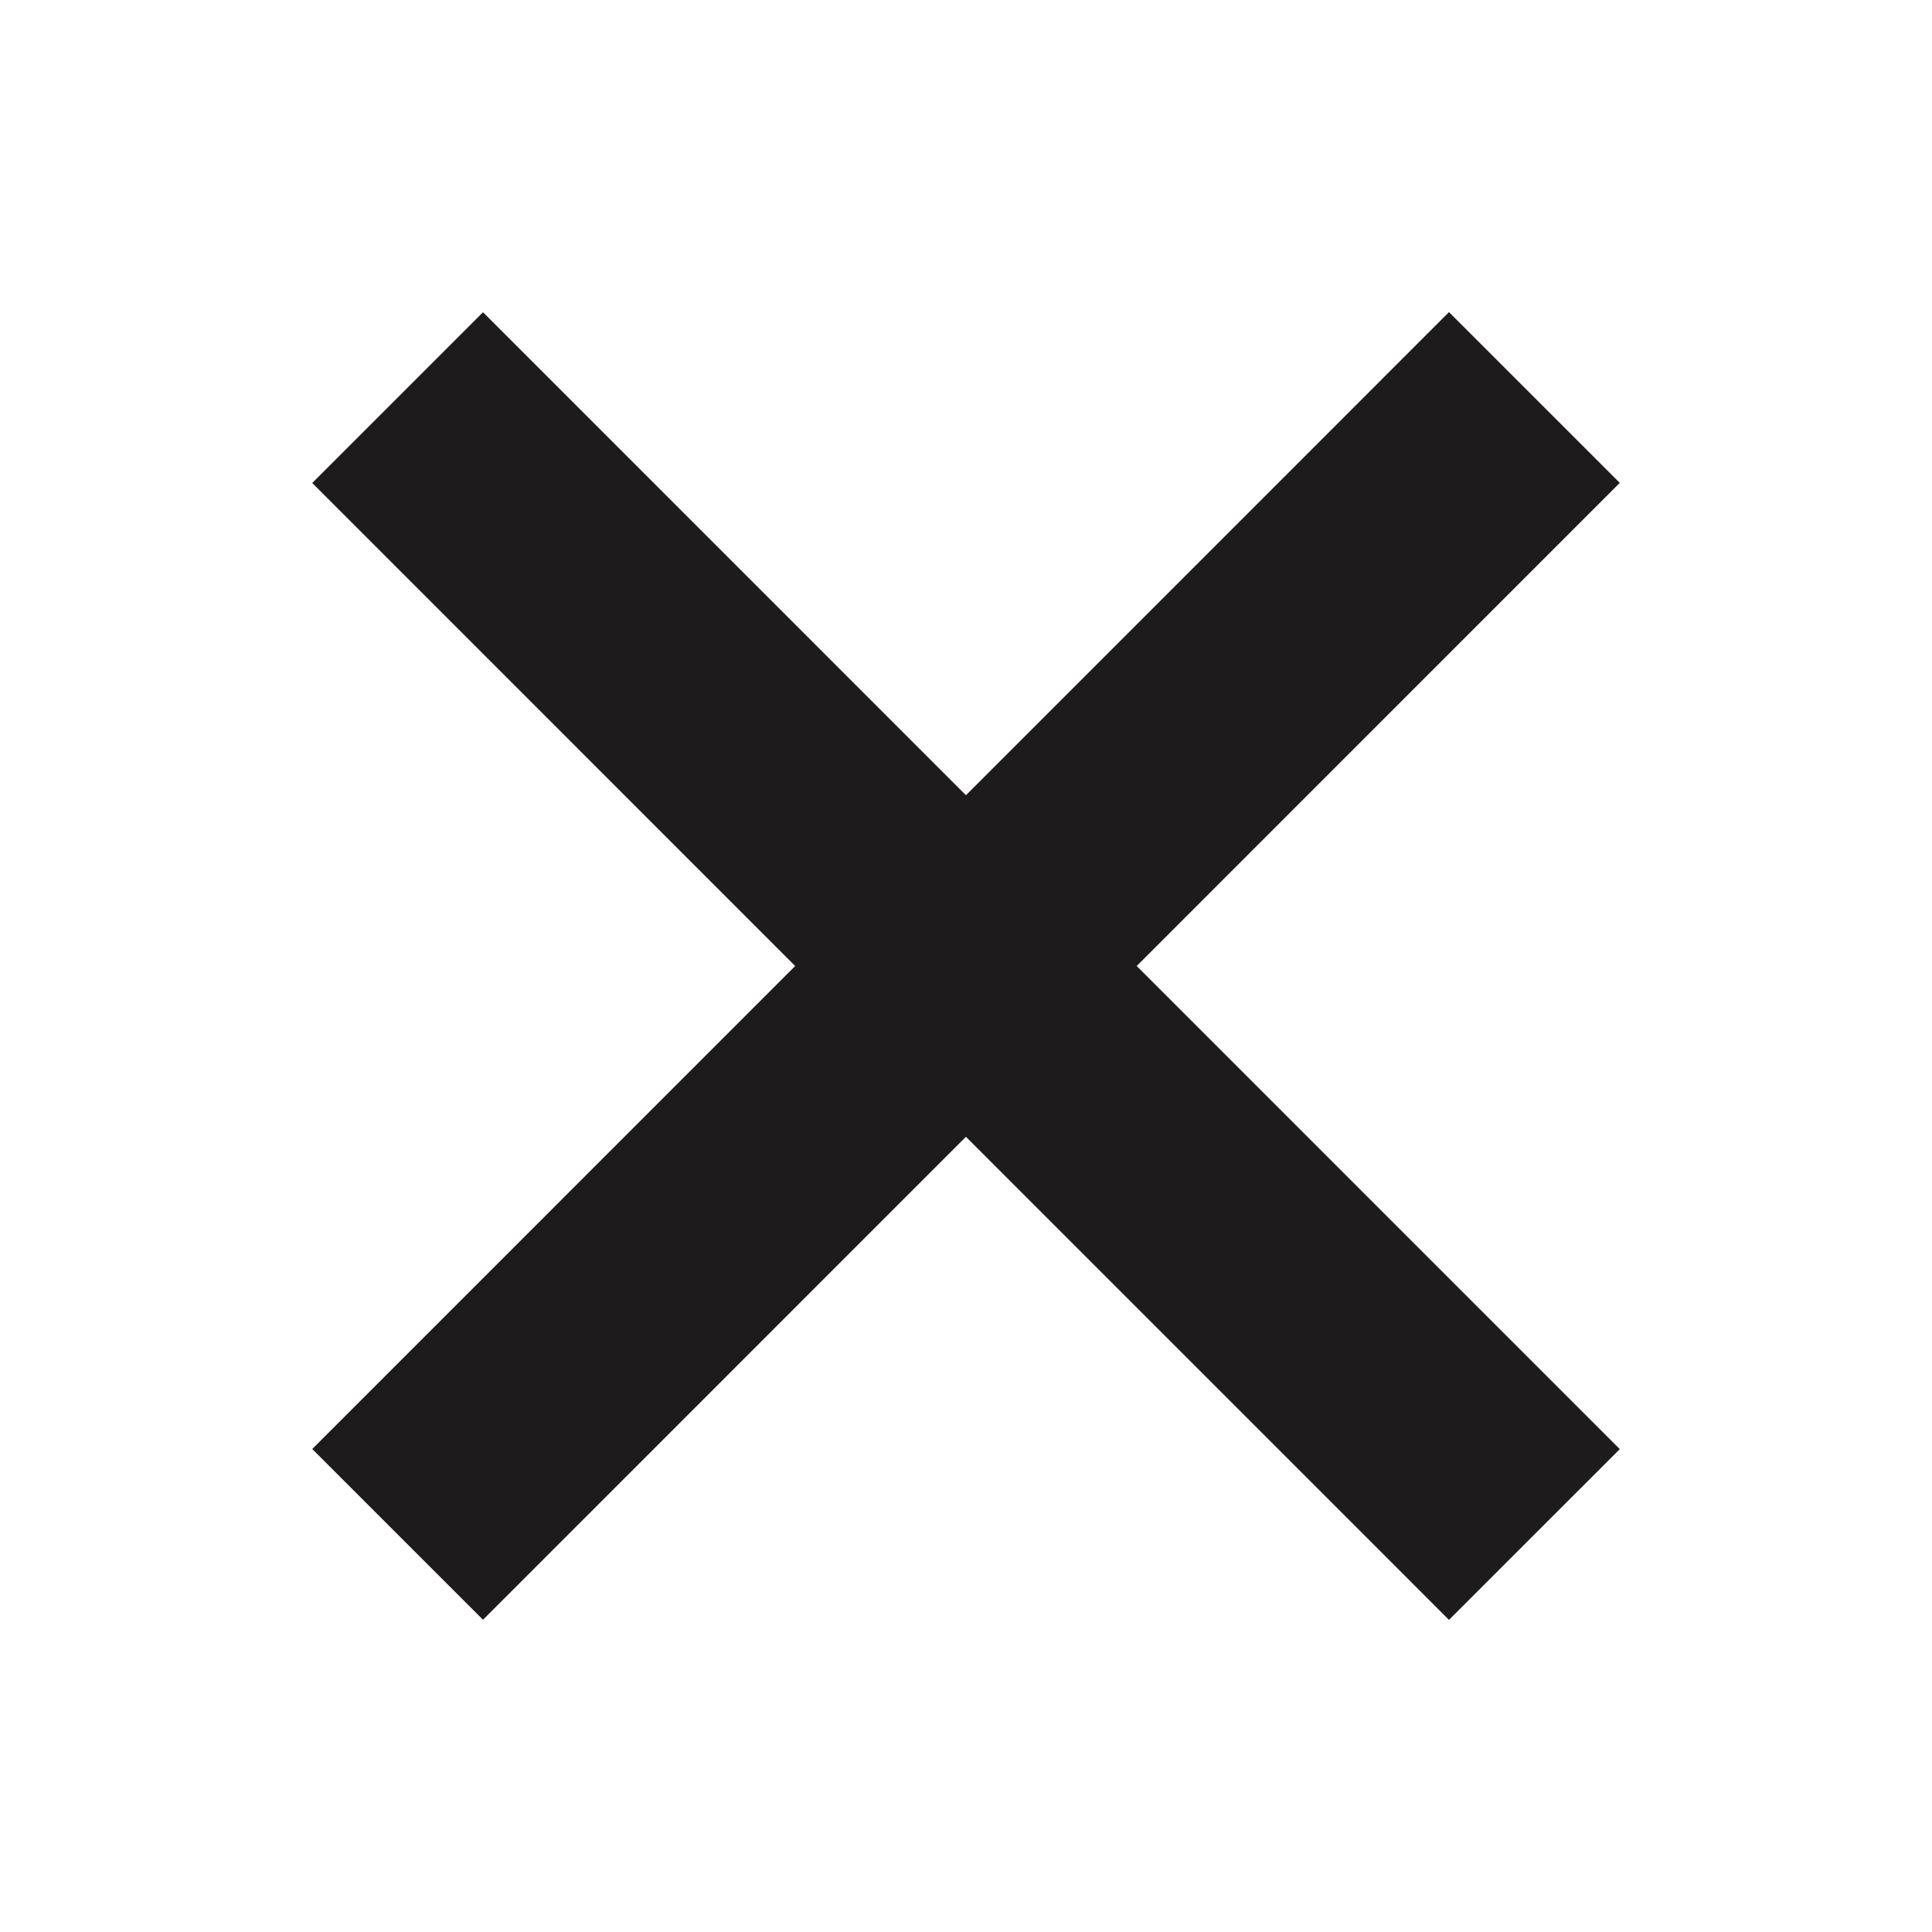
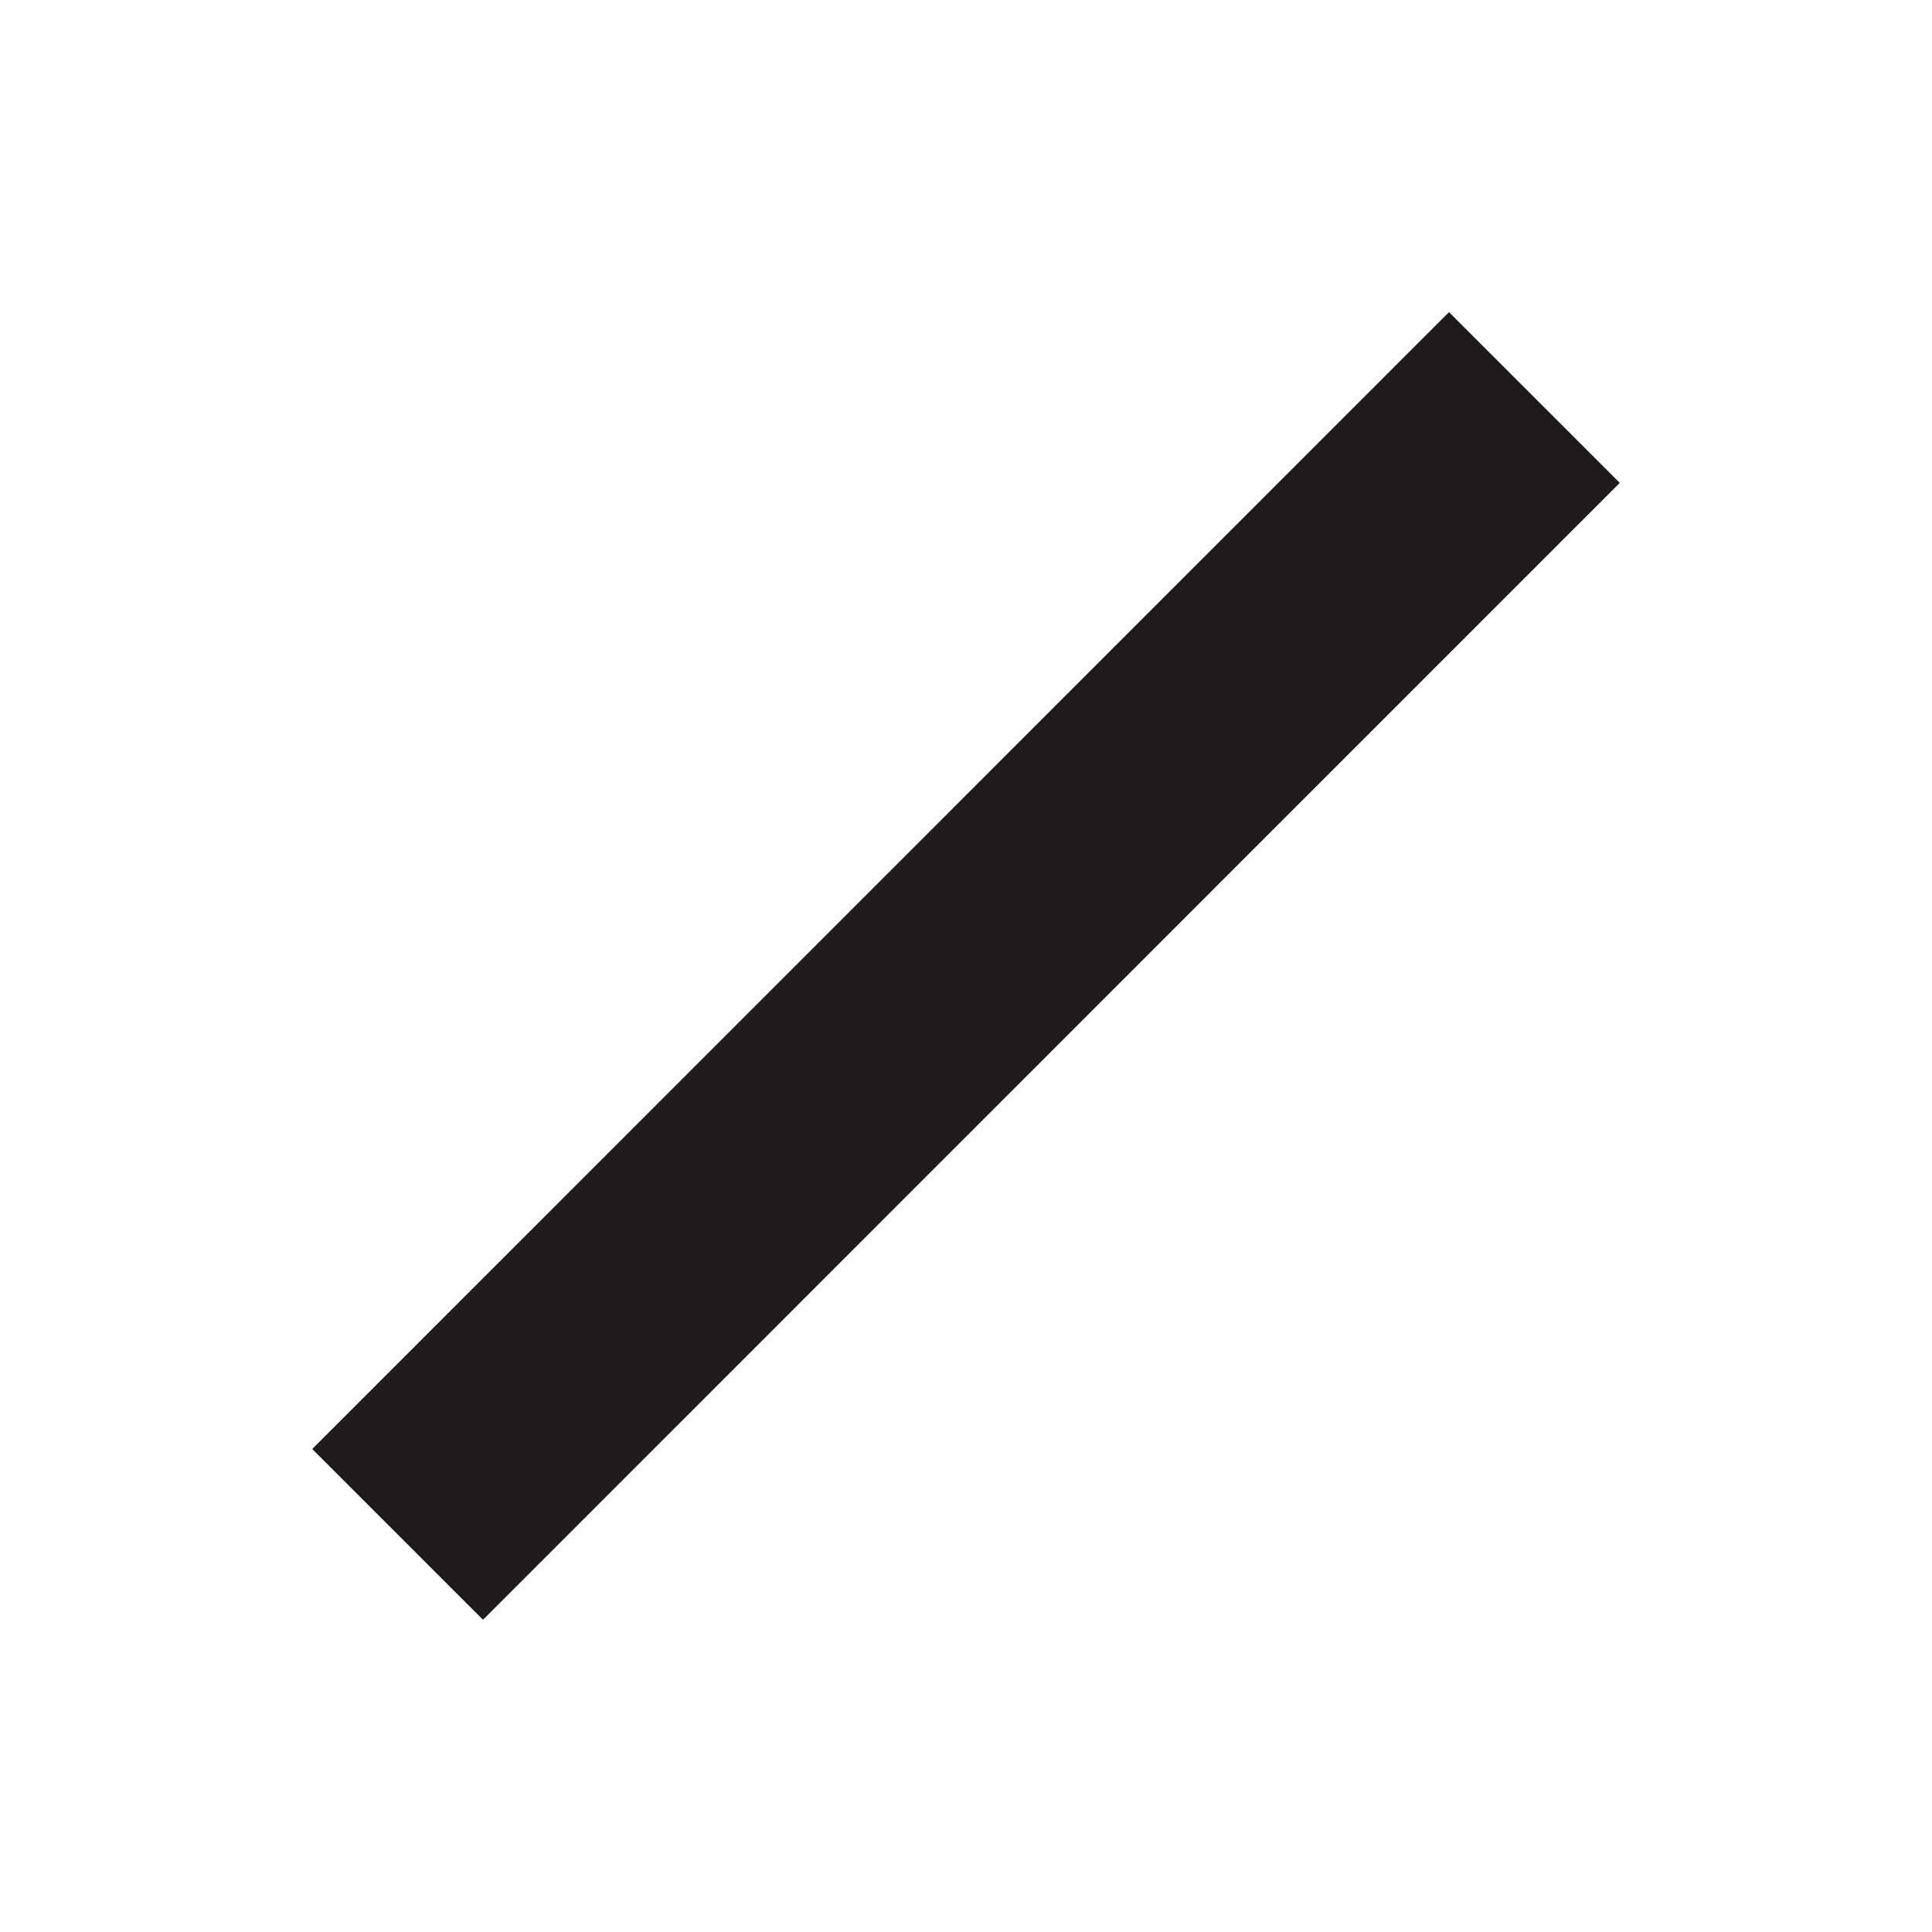
<svg xmlns="http://www.w3.org/2000/svg" width="16" height="16" viewBox="0 0 16 16" fill="none">
-   <path d="M4 4L12 12.001" stroke="#1D1B1B" stroke-width="2" stroke-linecap="square" />
  <path d="M4 12L12 3.999" stroke="#1D1B1B" stroke-width="2" stroke-linecap="square" />
</svg>